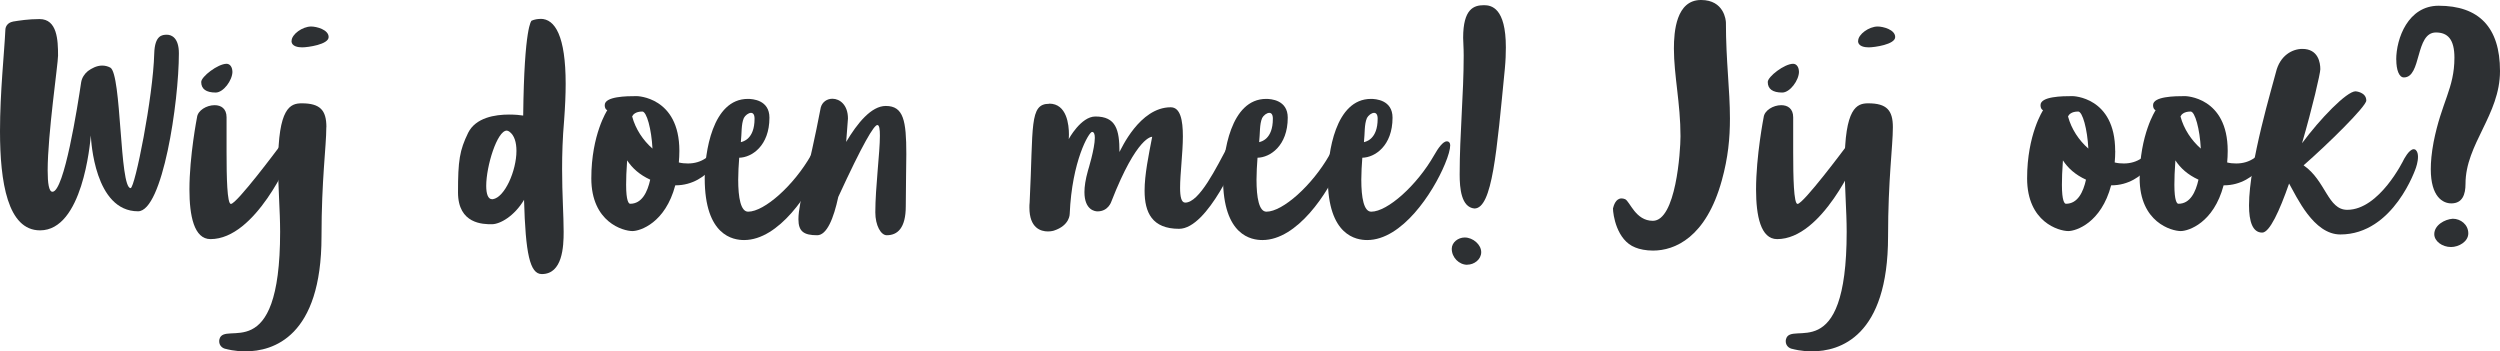
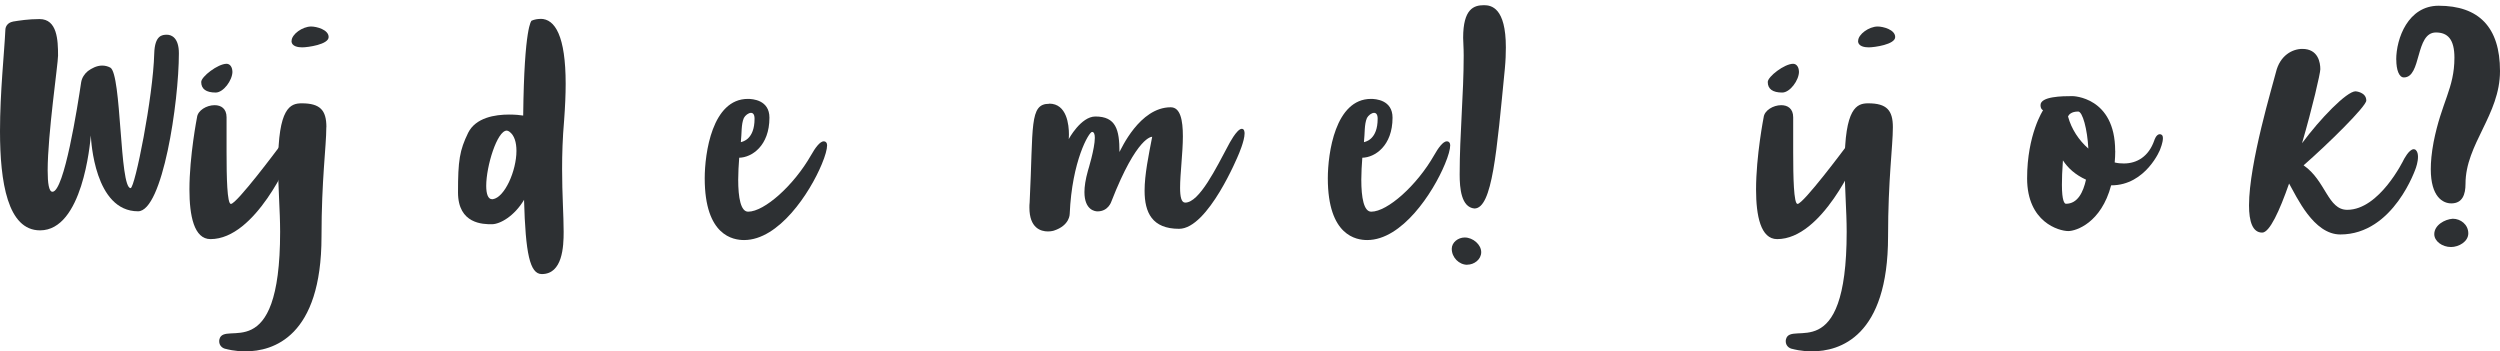
<svg xmlns="http://www.w3.org/2000/svg" id="Ebene_2" data-name="Ebene 2" viewBox="0 0 322.54 45.33">
  <defs>
    <style>
      .cls-1 {
        fill: #2d3033;
      }
    </style>
  </defs>
  <g id="Ebene_1-2" data-name="Ebene 1">
    <g>
      <path class="cls-1" d="M1.63,2.79c.79-.13,2.03-.33,3.47-.33,2.29,0,2.39,2.72,2.39,4.71,0,1.09-1.34,10.15-1.34,14.82,0,1.66.16,2.75.62,2.75,1.51,0,3.24-11.01,3.7-14.12.1-.6.43-1.09.88-1.46.46-.33,1.11-.7,1.83-.7.33,0,.69.07,1.05.26,1.47.8,1.18,15.55,2.62,15.55.56,0,2.91-11.8,3.05-17.37.07-2.35,1.02-2.42,1.64-2.42s1.54.43,1.54,2.39c0,6.33-2.1,20.39-5.27,20.39-5.6,0-6.06-9.12-6.09-9.78-.1,1.09-1.08,12.24-6.55,12.24C.98,29.72,0,23.49,0,16.92,0,11.91.56,6.74.69,3.89c0-.56.39-.99.95-1.09h-.01Z" />
      <path class="cls-1" d="M27.69,13.57c.82,0,1.54.43,1.54,1.56v4.51c0,3.22.07,6.67.56,6.67.75,0,6.09-7.16,6.09-7.16,0,0,.79-1.13,1.47-1.13.43,0,.52.37.52.63,0,.7-.46,1.69-.46,1.69,0,0-4.39,10.51-10.25,10.51-2.13,0-2.72-3.02-2.72-6.4,0-4.34.98-9.32.98-9.32.1-.89,1.24-1.56,2.26-1.56h.01ZM29.99,9.22c0,1.16-1.18,2.72-2.16,2.72-1.24,0-1.87-.46-1.87-1.36,0-.7,2.16-2.35,3.27-2.35.49,0,.75.5.75,1h.01Z" />
      <path class="cls-1" d="M42.1,16.42c0,2.45-.62,6.76-.62,14.09,0,12.96-6.25,14.82-9.82,14.82-1.44,0-2.46-.3-2.46-.3-.52-.07-.92-.46-.92-.99,0-.1,0-.17.03-.27.62-2.55,7.83,3.81,7.83-13.86,0-2.75-.26-5.47-.26-8.69,0-7.33,1.57-7.89,3.05-7.89,2.39,0,3.18.9,3.18,3.08h-.01ZM37.62,5.28c0-.86,1.41-1.86,2.52-1.86.69,0,2.26.4,2.26,1.36s-2.69,1.33-3.41,1.33c-.49,0-1.38-.1-1.38-.83h.01Z" />
      <path class="cls-1" d="M69.74,2.43c1.87,0,3.24,2.22,3.24,8.39,0,1.36-.07,2.95-.2,4.71-.2,2.29-.26,4.38-.26,6.27,0,3.32.2,6,.2,8.12,0,1.86-.13,5.44-2.82,5.44-1.54,0-2.1-2.65-2.29-9.58-1.24,2.09-3.08,3.15-4.16,3.15s-4.36,0-4.36-4.11.2-5.41,1.31-7.69c.98-1.96,3.47-2.35,5.27-2.35.82,0,1.47.07,1.83.13.13-11.61,1.08-12.24,1.08-12.24.39-.17.79-.23,1.15-.23h0ZM63.58,25.7c1.54-.23,3.05-3.68,3.05-6.23,0-1.09-.26-2.02-.92-2.49-.1-.07-.23-.13-.33-.13-1.24,0-2.65,4.58-2.65,7.13,0,1.03.23,1.72.75,1.72h.1,0Z" />
-       <path class="cls-1" d="M87.65,19.47c0,.53-.03,1.03-.07,1.49.39.1.79.13,1.18.13,1.7,0,3.21-.9,3.93-2.98,0,0,.23-.8.72-.8.03,0,.1.03.13.03.2.07.26.23.26.5,0,.56-.33,1.36-.33,1.36.03.03-1.87,4.71-6.32,4.71h-.03c-1.28,4.84-4.52,5.9-5.53,5.9-1.18,0-5.3-1.13-5.3-6.8s2.06-8.79,2.06-8.79c0,0-.33-.1-.33-.66,0-1.13,2.82-1.16,4.13-1.16,0,0,5.5.07,5.5,7.06h0ZM83.89,23.18c-1.38-.63-2.32-1.49-2.98-2.49-.1,1.33-.13,2.39-.13,3.15,0,2.09.33,2.45.52,2.45,1.51,0,2.23-1.49,2.59-3.12h0ZM81.56,15.03c.43,1.62,1.41,3.08,2.62,4.14-.13-2.52-.75-4.78-1.31-4.78-.88,0-1.21.4-1.31.63h0Z" />
      <path class="cls-1" d="M106.71,18.74c0,.5-.23,1.36-.69,2.45-1.54,3.71-5.53,9.78-10.02,9.78-1.38,0-5.08-.53-5.08-7.96,0-3.22.95-10.25,5.57-10.25.59,0,2.78.13,2.78,2.42,0,3.65-2.29,5.14-3.9,5.17-.07.96-.13,1.92-.13,2.82,0,2.35.33,4.14,1.28,4.14,2.1,0,5.89-3.38,8.12-7.29.52-.93,1.15-1.79,1.64-1.79.26,0,.43.2.43.5h0ZM96.89,14.56c-.33,0-.75.33-.92.66-.36.83-.26,1.96-.39,3.12.26-.07,1.77-.37,1.77-3.02,0-.56-.2-.76-.46-.76h0Z" />
-       <path class="cls-1" d="M107.4,12.74c.95,0,2,.8,2,2.55l-.23,3.02c1.44-2.42,3.24-4.64,5.11-4.64,2.29,0,2.65,1.89,2.65,6.2,0,1.82-.07,4.04-.07,6.73,0,2.85-1.08,3.75-2.46,3.75-.75,0-1.47-1.26-1.47-2.95,0-3.22.59-7.66.59-9.88,0-.86-.07-1.39-.33-1.39-.43,0-1.87,2.39-5.04,9.28-.59,2.75-1.47,4.94-2.72,4.94-1.74,0-2.42-.5-2.42-2.06,0-2.22,1.38-6.53,2.88-14.42.2-.73.82-1.13,1.51-1.13h0Z" />
      <path class="cls-1" d="M135.36,13.37c2.29,0,2.55,2.75,2.55,3.98,0,.37-.03.6-.03.6,0,0,1.57-2.92,3.44-2.92,2.65,0,3.11,1.69,3.11,4.58.2-.33,2.59-5.77,6.61-5.77,1.25,0,1.57,1.66,1.57,3.75s-.36,4.87-.36,6.63c0,1.16.16,1.92.66,1.92,1.83,0,4-4.48,5.6-7.46,0,0,1.05-2.06,1.7-2.06.33,0,.36.4.36.6,0,.96-.79,2.75-.79,2.75,0,0-3.9,9.55-7.66,9.55-3.47,0-4.45-2.09-4.45-4.91,0-2.09.52-4.58.98-6.96,0,0-1.93-.2-5.27,8.36,0,0-.39,1.26-1.77,1.26h-.03c-.26,0-1.67-.13-1.67-2.49,0-.7.13-1.62.46-2.79,0,0,.88-2.82.88-4.21,0-.46-.1-.76-.36-.76-.39,0-2.59,3.71-2.88,10.58,0,0,.03,1.49-2.06,2.16,0,0-.33.1-.75.1-.92,0-2.39-.43-2.39-3.08,0-.2,0-.43.03-.66.49-9.88-.07-12.73,2.52-12.73v-.02Z" />
-       <path class="cls-1" d="M173.58,18.74c0,.5-.23,1.36-.69,2.45-1.54,3.71-5.53,9.78-10.02,9.78-1.38,0-5.08-.53-5.08-7.96,0-3.22.95-10.25,5.57-10.25.59,0,2.78.13,2.78,2.42,0,3.65-2.29,5.14-3.9,5.17-.07.96-.13,1.92-.13,2.82,0,2.35.33,4.14,1.28,4.14,2.1,0,5.89-3.38,8.12-7.29.52-.93,1.15-1.79,1.64-1.79.26,0,.43.2.43.5h0ZM163.76,14.56c-.33,0-.75.33-.92.66-.36.83-.26,1.96-.39,3.12.26-.07,1.77-.37,1.77-3.02,0-.56-.2-.76-.46-.76h0Z" />
      <path class="cls-1" d="M187.1,18.74c0,.5-.23,1.36-.69,2.45-1.54,3.71-5.53,9.78-10.02,9.78-1.38,0-5.08-.53-5.08-7.96,0-3.22.95-10.25,5.57-10.25.59,0,2.78.13,2.78,2.42,0,3.65-2.29,5.14-3.9,5.17-.07.96-.13,1.92-.13,2.82,0,2.35.33,4.14,1.28,4.14,2.1,0,5.89-3.38,8.12-7.29.52-.93,1.15-1.79,1.64-1.79.26,0,.43.2.43.5h0ZM177.28,14.56c-.33,0-.75.33-.92.66-.36.83-.26,1.96-.39,3.12.26-.07,1.77-.37,1.77-3.02,0-.56-.2-.76-.46-.76h0Z" />
      <path class="cls-1" d="M189.3,34.16c-1.05,0-2-.93-2-2.06,0-.83.82-1.46,1.67-1.46,1.08,0,2.13.93,2.13,1.89s-.92,1.62-1.8,1.62h0ZM190.22,26.9c2.32,0,2.88-7.36,3.93-18.04.1-1.06.13-1.96.13-2.75,0-5.11-1.87-5.44-2.82-5.44-1.31,0-2.69.46-2.69,4.21,0,.56.07,1.16.07,2.29,0,5.04-.52,10.11-.52,15.35,0,1.76.2,4.21,1.9,4.38Z" />
-       <path class="cls-1" d="M223.19,15.29c0,2.52-.23,5.04-1.05,7.99-2.03,7.36-6.06,9.05-8.87,9.05-.92,0-1.74-.17-2.29-.4-2.42-.93-2.88-4.28-2.88-5.04.1-.4.36-1.29,1.11-1.29.13,0,.29.03.46.1.62.3,1.34,2.79,3.57,2.79,2.98,0,3.57-8.95,3.57-10.91,0-4.24-.85-7.86-.85-11.31,0-2.19.29-6.27,3.5-6.27,2.98,0,3.21,2.62,3.21,2.92,0,4.97.52,8.65.52,12.37h0Z" />
      <path class="cls-1" d="M229.81,13.57c.82,0,1.54.43,1.54,1.56v4.51c0,3.22.07,6.67.56,6.67.75,0,6.09-7.16,6.09-7.16,0,0,.79-1.13,1.47-1.13.43,0,.52.37.52.63,0,.7-.46,1.69-.46,1.69,0,0-4.39,10.51-10.25,10.51-2.13,0-2.72-3.02-2.72-6.4,0-4.34.98-9.32.98-9.32.1-.89,1.24-1.56,2.26-1.56h0ZM232.1,9.22c0,1.16-1.18,2.72-2.16,2.72-1.24,0-1.87-.46-1.87-1.36,0-.7,2.16-2.35,3.27-2.35.49,0,.75.5.75,1h.01Z" />
      <path class="cls-1" d="M244.21,16.42c0,2.45-.62,6.76-.62,14.09,0,12.96-6.25,14.82-9.82,14.82-1.44,0-2.46-.3-2.46-.3-.52-.07-.92-.46-.92-.99,0-.1,0-.17.03-.27.62-2.55,7.83,3.81,7.83-13.86,0-2.75-.26-5.47-.26-8.69,0-7.33,1.57-7.89,3.04-7.89,2.39,0,3.18.9,3.18,3.08h0ZM239.73,5.28c0-.86,1.41-1.86,2.52-1.86.69,0,2.26.4,2.26,1.36s-2.69,1.33-3.41,1.33c-.49,0-1.38-.1-1.38-.83h.01Z" />
      <path class="cls-1" d="M272.9,19.47c0,.53-.03,1.03-.07,1.49.39.1.79.13,1.18.13,1.7,0,3.21-.9,3.93-2.98,0,0,.23-.8.72-.8.03,0,.1.03.13.03.2.07.26.23.26.5,0,.56-.33,1.36-.33,1.36.03.03-1.87,4.71-6.32,4.71h-.03c-1.28,4.84-4.52,5.9-5.53,5.9-1.18,0-5.31-1.13-5.31-6.8s2.06-8.79,2.06-8.79c0,0-.33-.1-.33-.66,0-1.13,2.82-1.16,4.13-1.16,0,0,5.5.07,5.5,7.06h0ZM269.13,23.18c-1.38-.63-2.33-1.49-2.98-2.49-.1,1.33-.13,2.39-.13,3.15,0,2.09.33,2.45.52,2.45,1.51,0,2.23-1.49,2.59-3.12h0ZM266.81,15.03c.43,1.62,1.41,3.08,2.62,4.14-.13-2.52-.75-4.78-1.31-4.78-.88,0-1.21.4-1.31.63h0Z" />
-       <path class="cls-1" d="M287.41,19.47c0,.53-.03,1.03-.07,1.49.39.1.79.13,1.18.13,1.7,0,3.21-.9,3.93-2.98,0,0,.23-.8.72-.8.03,0,.1.03.13.03.2.07.26.23.26.5,0,.56-.33,1.36-.33,1.36.03.03-1.87,4.71-6.32,4.71h-.03c-1.28,4.84-4.52,5.9-5.53,5.9-1.18,0-5.3-1.13-5.3-6.8s2.06-8.79,2.06-8.79c0,0-.33-.1-.33-.66,0-1.13,2.82-1.16,4.13-1.16,0,0,5.5.07,5.5,7.06h0ZM283.64,23.18c-1.38-.63-2.33-1.49-2.98-2.49-.1,1.33-.13,2.39-.13,3.15,0,2.09.33,2.45.52,2.45,1.51,0,2.23-1.49,2.59-3.12h0ZM281.32,15.03c.43,1.62,1.41,3.08,2.62,4.14-.13-2.52-.75-4.78-1.31-4.78-.88,0-1.21.4-1.31.63h0Z" />
      <path class="cls-1" d="M305.29,12.97c0,.76-5.01,5.67-8.09,8.36,2.88,1.99,3.11,5.74,5.63,5.74,4.16,0,7.27-6.43,7.27-6.43,0,0,.69-1.39,1.31-1.39.1,0,.2.03.29.13.2.2.26.53.26.86,0,.66-.26,1.39-.26,1.39,0,0-2.85,8.62-9.76,8.62-3.47,0-5.63-4.87-6.61-6.57-1.24,3.55-2.52,6.33-3.47,6.33-1.24,0-1.7-1.43-1.7-3.51,0-5.47,3.08-15.58,3.47-17.17.52-2.19,2.13-3.02,3.41-3.02,2.06,0,2.32,1.79,2.32,2.62,0,.53-1.01,4.91-2.36,9.55,2.33-3.15,5.76-6.7,6.91-6.7,0,0,1.38.1,1.38,1.19h0Z" />
      <path class="cls-1" d="M309.15,7.7c0-2.75,1.54-6.96,5.47-6.96,5.17,0,7.92,2.75,7.92,8.42s-4.45,9.42-4.45,14.56c0,1.36-.39,2.52-1.83,2.52-1.08,0-2.65-.83-2.65-4.41,0-.96.1-2.09.36-3.48,1.02-5.21,2.69-6.93,2.69-10.91,0-2.39-.88-3.25-2.39-3.25-2.69,0-1.83,5.8-4.13,5.8-.62,0-.98-.96-.98-2.29h0ZM314.06,30.21c0,.9,1.01,1.66,2.16,1.66,1.01,0,2.23-.7,2.23-1.76,0-1.13-.98-1.89-2-1.89-1.05.07-2.39.83-2.39,1.99h0Z" />
    </g>
  </g>
</svg>